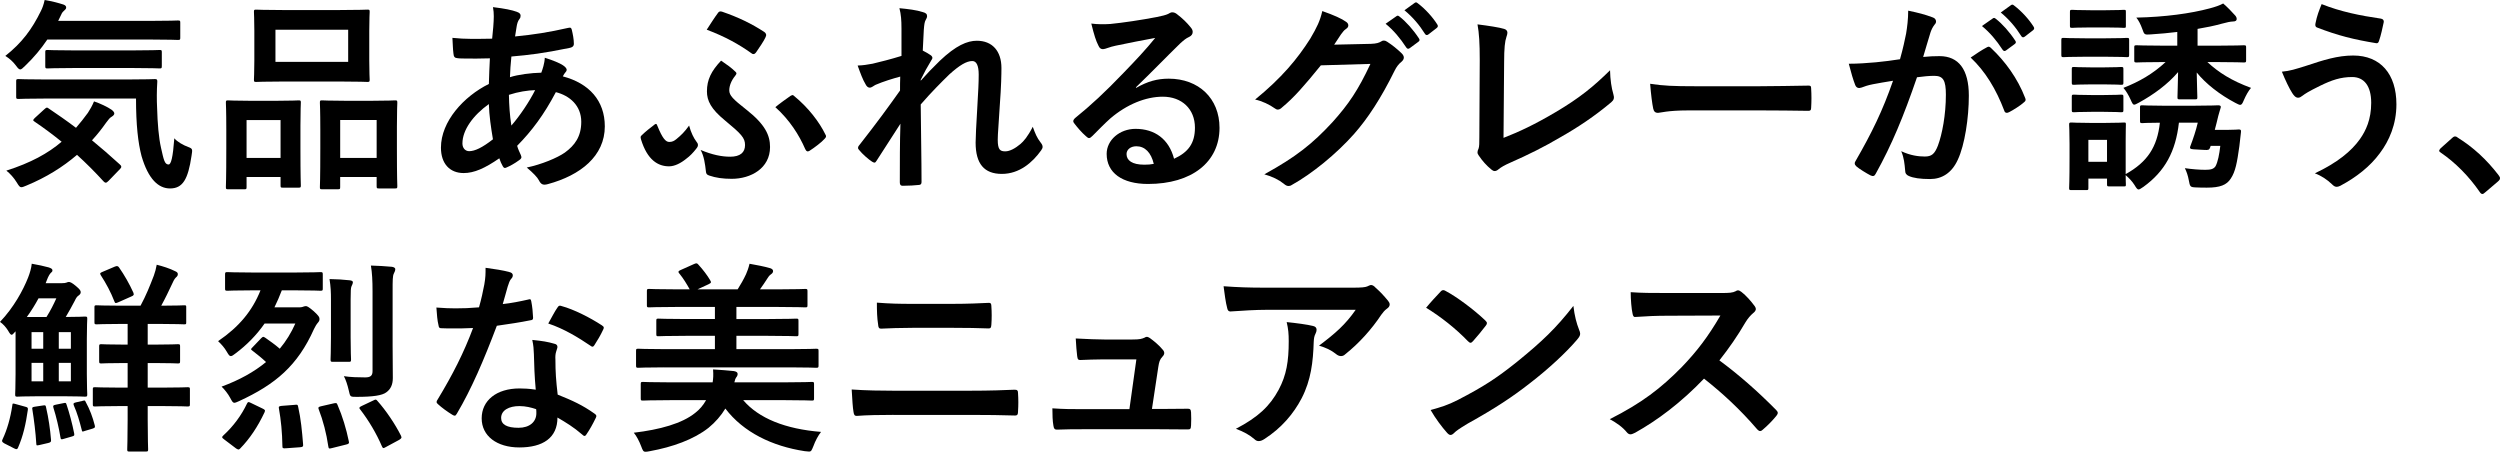
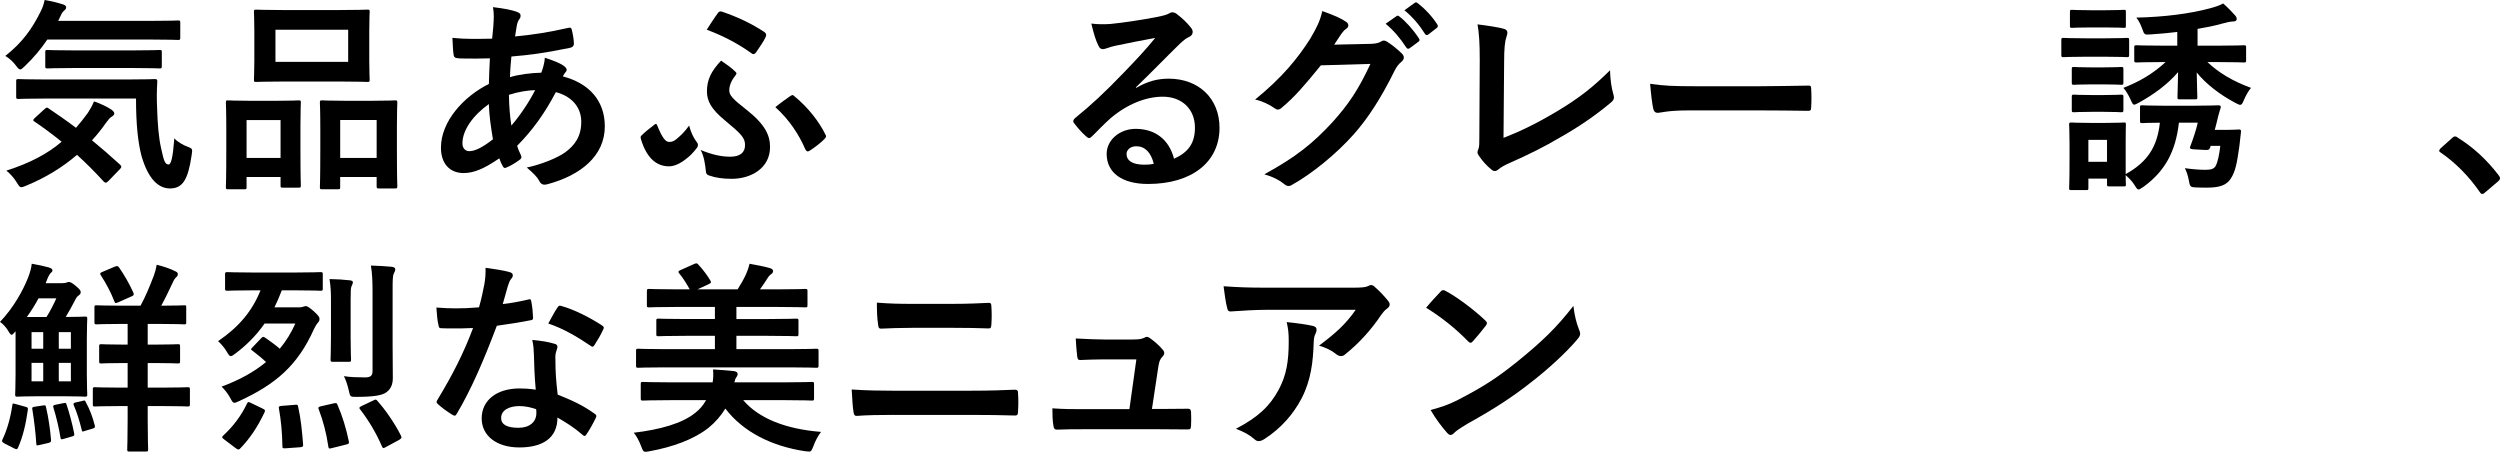
<svg xmlns="http://www.w3.org/2000/svg" id="_レイヤー_2" width="219.747" height="39.709" viewBox="0 0 219.747 39.709">
  <g id="layout">
    <g>
      <path d="M4.159,3.475c-.559,.828-1.188,1.585-1.963,2.323-.197,.198-.324,.306-.414,.306-.107,0-.216-.107-.396-.36-.271-.36-.595-.63-.919-.828C1.927,3.763,2.81,2.575,3.601,.954c.127-.252,.234-.54,.324-.954,.559,.09,1.19,.252,1.639,.396,.162,.054,.252,.144,.252,.252,0,.126-.054,.162-.125,.234-.108,.108-.234,.198-.307,.396l-.27,.558H13.162c1.765,0,2.358-.036,2.467-.036,.198,0,.216,.018,.216,.198v1.315c0,.18-.018,.198-.216,.198-.108,0-.702-.036-2.467-.036H4.159Zm-.252,6.122c.18-.162,.217-.18,.36-.072,.774,.522,1.585,1.081,2.413,1.71,.359-.414,.701-.846,1.044-1.315,.18-.27,.396-.648,.54-1.008,.54,.18,1.188,.486,1.549,.738,.162,.126,.234,.234,.234,.324,0,.108-.091,.198-.234,.288-.162,.09-.271,.234-.486,.522-.379,.54-.793,1.062-1.242,1.549,.792,.648,1.602,1.35,2.43,2.106,.091,.072,.144,.144,.144,.216,0,.072-.035,.126-.107,.198l-1.009,1.044c-.108,.108-.181,.162-.252,.162-.054,0-.108-.036-.181-.108-.756-.828-1.529-1.602-2.34-2.34-1.242,1.062-2.701,1.98-4.447,2.701-.217,.09-.342,.144-.451,.144-.125,0-.215-.108-.396-.414-.252-.414-.595-.792-.918-1.044,2.143-.684,3.655-1.512,4.861-2.539-.757-.612-1.549-1.206-2.377-1.765-.162-.108-.162-.144,.019-.324l.846-.774Zm.198-.936c-1.747,0-2.358,.036-2.467,.036-.198,0-.216-.018-.216-.198v-1.35c0-.181,.018-.198,.216-.198,.108,0,.72,.036,2.467,.036h7.022c1.782,0,2.377-.036,2.484-.036,.18,0,.216,.036,.216,.216-.054,.847-.054,1.603-.018,2.323,.036,1.351,.144,2.629,.342,3.493,.234,1.026,.306,1.476,.666,1.476,.216,0,.378-.594,.505-2.305,.252,.307,.792,.612,1.242,.774,.378,.144,.359,.198,.27,.774-.306,2.07-.773,2.863-1.891,2.863-1.008,0-1.908-.81-2.502-2.845-.307-1.17-.486-2.737-.486-5.06H4.106Zm2.448-2.683c-1.71,0-2.286,.036-2.377,.036-.18,0-.197-.018-.197-.216v-1.206c0-.18,.018-.198,.197-.198,.091,0,.667,.036,2.377,.036h5.078c1.692,0,2.287-.036,2.394-.036,.18,0,.198,.018,.198,.198v1.206c0,.198-.019,.216-.198,.216-.107,0-.702-.036-2.394-.036H6.554Z" />
      <path d="M20.052,16.637c-.18,0-.197-.018-.197-.216,0-.108,.036-.612,.036-3.367v-1.674c0-1.728-.036-2.233-.036-2.359,0-.18,.018-.198,.197-.198,.127,0,.576,.036,1.909,.036h2.358c1.351,0,1.801-.036,1.927-.036,.181,0,.198,.018,.198,.198,0,.108-.036,.63-.036,2.053v1.891c0,2.701,.036,3.223,.036,3.331,0,.18-.018,.198-.198,.198h-1.404c-.162,0-.181-.019-.181-.198v-.738h-2.988v.864c0,.198-.018,.216-.198,.216h-1.423Zm1.621-2.755h2.988v-3.331h-2.988v3.331ZM29.884,.882c1.71,0,2.286-.036,2.412-.036,.18,0,.198,.018,.198,.198,0,.126-.036,.594-.036,1.674v2.611c0,1.081,.036,1.548,.036,1.657,0,.198-.019,.216-.198,.216-.126,0-.702-.036-2.412-.036h-4.97c-1.692,0-2.287,.036-2.396,.036-.18,0-.197-.018-.197-.216,0-.108,.035-.576,.035-1.657V2.719c0-1.08-.035-1.548-.035-1.674,0-.18,.018-.198,.197-.198,.108,0,.703,.036,2.396,.036h4.97Zm-5.672,4.555h6.392V2.611h-6.392v2.827Zm4.087,11.199c-.162,0-.181-.018-.181-.198,0-.126,.037-.63,.037-3.385v-1.674c0-1.71-.037-2.233-.037-2.341,0-.198,.019-.216,.181-.216,.126,0,.595,.036,1.98,.036h2.485c1.386,0,1.853-.036,1.962-.036,.181,0,.198,.018,.198,.216,0,.108-.036,.63-.036,2.071v1.927c0,2.701,.036,3.205,.036,3.312,0,.198-.018,.216-.198,.216h-1.423c-.18,0-.197-.018-.197-.216v-.792h-3.205v.882c0,.18-.018,.198-.198,.198h-1.404Zm1.603-2.755h3.205v-3.331h-3.205v3.331Z" />
      <path d="M45.435,1.044c.217,.072,.324,.18,.324,.324,0,.126-.018,.198-.09,.288-.162,.198-.217,.45-.252,.648-.055,.324-.09,.594-.144,.9,1.656-.162,2.936-.36,4.682-.756,.216-.054,.27,.018,.307,.18,.09,.378,.18,.828,.18,1.224,0,.234-.18,.324-.379,.36-2.376,.486-3.475,.612-5.113,.756-.072,.756-.107,1.188-.126,1.818,.702-.234,1.872-.378,2.755-.397,.108-.288,.288-.81,.307-1.314,.648,.198,1.35,.486,1.602,.666,.217,.144,.324,.288,.324,.396,0,.072-.035,.144-.107,.216-.09,.09-.144,.198-.234,.36,2.322,.612,3.691,2.143,3.691,4.394,0,2.611-2.143,4.303-5.006,5.077-.397,.108-.594,.054-.792-.342-.126-.252-.486-.63-1.062-1.116,1.296-.271,2.683-.847,3.349-1.315,.865-.63,1.441-1.404,1.441-2.701,0-1.44-1.027-2.305-2.233-2.61-1.044,1.98-2.106,3.403-3.403,4.717,.09,.324,.199,.522,.324,.81,.108,.234,.036,.324-.144,.45-.414,.306-.828,.522-1.081,.63-.18,.09-.252,.09-.359-.09-.126-.216-.217-.432-.307-.702-1.277,.882-2.215,1.297-3.133,1.297-1.225,0-1.998-.829-1.998-2.233,0-2.305,1.998-4.502,4.213-5.6,.018-.774,.055-1.567,.09-2.251-1.062,.036-1.549,.018-1.855,.018-.522,0-.81,0-1.026-.036-.197-.018-.306-.108-.324-.414-.054-.396-.054-.864-.09-1.368,1.152,.126,2.143,.09,3.493,.072,.072-.648,.144-1.459,.144-1.963,0-.27-.018-.522-.071-.81,1.044,.127,1.656,.252,2.106,.415Zm-4.789,11.559c0,.433,.27,.685,.594,.685,.504,0,1.17-.324,2.089-1.044-.181-1.081-.324-2.053-.36-3.097-1.387,.99-2.322,2.287-2.322,3.457Zm6.392-4.681c-.648,.018-1.477,.144-2.305,.414,.019,.936,.072,1.783,.216,2.701,.738-.846,1.585-2.106,2.089-3.115Z" />
      <path d="M61.185,12.406c.107,.126,.162,.234,.162,.324,0,.09,0,.162-.162,.36-.253,.324-.541,.63-.865,.864-.486,.397-1.025,.666-1.512,.666-.955,0-1.909-.54-2.467-2.377-.055-.216-.036-.252,.054-.342,.324-.324,.81-.702,1.099-.918,.054-.054,.107-.09,.162-.09,.054,0,.09,.054,.125,.162,.451,1.117,.738,1.422,1.045,1.422,.27,0,.432-.09,.631-.252,.414-.342,.701-.612,1.115-1.188,.162,.63,.433,1.135,.613,1.369Zm2.988,1.369c.9,0,1.315-.378,1.315-1.026,0-.63-.324-.973-1.783-2.179-1.205-.99-1.566-1.711-1.566-2.539,0-1.026,.379-1.782,1.243-2.701,.576,.396,.847,.576,1.278,.99,.054,.054,.072,.09,.072,.144,0,.054-.055,.108-.108,.198-.343,.414-.522,.882-.522,1.278,0,.45,.324,.774,1.494,1.692,1.675,1.315,2.09,2.269,2.09,3.295,0,1.873-1.693,2.791-3.367,2.791-.793,0-1.404-.09-1.98-.288-.217-.072-.271-.162-.289-.36-.072-.63-.162-1.35-.468-1.891,1.026,.433,1.872,.595,2.593,.595Zm-1.062-12.64c.072-.126,.198-.162,.36-.108,1.458,.504,2.575,1.044,3.709,1.782,.162,.108,.216,.271,.108,.468-.108,.27-.595,.991-.81,1.296-.09,.126-.162,.18-.252,.18-.072,0-.144-.036-.252-.126-.99-.702-2.215-1.405-3.853-2.017,.342-.522,.666-1.044,.99-1.477Zm6.374,7.293c.09-.036,.126-.072,.181-.072,.035,0,.071,.018,.125,.072,1.261,1.026,2.233,2.305,2.756,3.385,.107,.162,.071,.252-.072,.396-.252,.288-.865,.756-1.315,1.044-.162,.108-.288,.054-.379-.144-.539-1.243-1.367-2.557-2.629-3.691,.433-.36,.955-.721,1.333-.99Z" />
-       <path d="M79.238,2.467c0-.666-.036-1.206-.181-1.747,.757,.072,1.513,.162,2.053,.342,.288,.072,.379,.18,.379,.36,0,.108-.055,.216-.127,.342-.09,.162-.125,.378-.162,.882-.035,.595-.054,.973-.09,1.801,.252,.126,.504,.27,.685,.397,.108,.072,.162,.162,.162,.252,0,.054-.036,.126-.091,.198-.342,.558-.647,1.117-.935,1.71v.09c.576-.648,.973-1.062,1.674-1.747,1.423-1.351,2.413-1.765,3.26-1.765,1.35,0,2.16,.9,2.16,2.394,0,.522-.018,1.621-.144,3.277-.091,1.656-.181,2.467-.181,3.025,0,.9,.217,1.026,.666,1.026,.397,0,.883-.27,1.333-.648,.271-.234,.63-.63,1.08-1.512,.234,.648,.378,.972,.667,1.35,.125,.162,.197,.27,.197,.415,0,.09-.035,.18-.126,.306-.756,1.062-1.908,2.071-3.457,2.071-1.548,0-2.305-.882-2.305-2.755,0-.486,.054-1.495,.144-3.025,.091-1.585,.127-2.179,.127-2.953,0-.792-.198-1.188-.559-1.188-.521,0-1.135,.378-2.017,1.17-.738,.72-1.585,1.566-2.521,2.647,.018,2.269,.072,4.861,.072,6.824,0,.162-.072,.252-.252,.252-.234,.036-.936,.072-1.404,.072-.181,0-.253-.09-.253-.306,0-1.639,0-3.529,.054-5.15-.701,1.099-1.422,2.215-2.088,3.241-.072,.126-.126,.18-.198,.18-.054,0-.126-.036-.216-.09-.288-.18-.864-.684-1.117-1.008-.071-.072-.107-.127-.107-.198,0-.108,.072-.216,.162-.306,1.494-1.909,2.431-3.187,3.529-4.735,0-.45,0-.792,.018-1.225-.612,.162-1.494,.432-2.16,.72-.162,.072-.342,.252-.522,.252-.144,0-.271-.108-.36-.288-.252-.414-.45-.954-.702-1.656,.505-.018,.81-.072,1.315-.162,.612-.144,1.62-.396,2.539-.684V2.467Z" />
      <path d="M99.866,7.725c1.009-.576,1.855-.81,2.863-.81,2.629,0,4.465,1.728,4.465,4.321,0,3.007-2.43,4.934-6.283,4.934-2.269,0-3.637-.973-3.637-2.647,0-1.206,1.134-2.197,2.539-2.197,1.691,0,2.934,.9,3.385,2.629,1.26-.576,1.836-1.368,1.836-2.737,0-1.638-1.152-2.719-2.826-2.719-1.495,0-3.151,.666-4.609,1.909-.522,.468-1.027,.99-1.566,1.53-.127,.126-.217,.198-.307,.198-.072,0-.162-.054-.27-.162-.379-.324-.775-.792-1.062-1.17-.108-.144-.055-.27,.09-.414,1.404-1.134,2.647-2.287,4.268-3.979,1.115-1.152,1.962-2.053,2.791-3.079-1.081,.198-2.359,.45-3.476,.684-.234,.054-.468,.108-.757,.216-.09,.036-.27,.09-.359,.09-.18,0-.307-.09-.397-.306-.216-.414-.378-.918-.63-1.945,.54,.072,1.134,.072,1.675,.036,1.098-.108,2.682-.342,4.087-.612,.45-.09,.81-.18,.99-.27,.09-.054,.252-.144,.342-.144,.181,0,.288,.054,.414,.144,.54,.414,.9,.774,1.206,1.152,.144,.162,.199,.288,.199,.432,0,.18-.108,.342-.307,.433-.307,.144-.45,.27-.793,.576-1.313,1.278-2.519,2.539-3.889,3.853l.018,.054Zm.019,5.131c-.522,0-.864,.306-.864,.684,0,.558,.486,.936,1.566,.936,.324,0,.559-.019,.828-.072-.234-.99-.773-1.548-1.53-1.548Z" />
      <path d="M120.515,3.853c.468-.018,.702-.09,.9-.216,.072-.054,.144-.072,.233-.072,.091,0,.181,.036,.288,.108,.45,.288,.864,.63,1.225,.973,.162,.144,.234,.288,.234,.414,0,.144-.09,.27-.217,.378-.252,.198-.432,.45-.594,.774-1.207,2.449-2.359,4.195-3.564,5.564-1.549,1.747-3.691,3.493-5.475,4.483-.107,.072-.197,.09-.287,.09-.144,0-.271-.072-.414-.198-.451-.36-1.009-.63-1.711-.829,2.809-1.548,4.231-2.683,5.996-4.591,1.422-1.585,2.25-2.809,3.33-5.114l-4.357,.126c-1.477,1.819-2.376,2.845-3.402,3.691-.126,.126-.252,.198-.379,.198-.09,0-.18-.036-.27-.108-.45-.324-1.116-.648-1.728-.774,2.341-1.909,3.727-3.583,4.844-5.347,.594-1.009,.864-1.567,1.062-2.431,1.025,.36,1.71,.666,2.106,.955,.126,.09,.18,.198,.18,.306,0,.108-.054,.216-.198,.307-.18,.107-.306,.306-.449,.486-.199,.306-.379,.576-.595,.9l3.241-.072Zm2.232-2.431c.09-.072,.162-.054,.27,.036,.559,.432,1.207,1.152,1.711,1.926,.072,.108,.072,.198-.054,.288l-.757,.559c-.125,.09-.216,.072-.306-.054-.54-.828-1.116-1.512-1.818-2.088l.954-.666Zm1.603-1.17c.108-.072,.162-.054,.271,.036,.666,.504,1.315,1.225,1.71,1.855,.072,.108,.09,.216-.054,.324l-.721,.558c-.144,.108-.234,.054-.306-.054-.486-.774-1.062-1.458-1.801-2.07l.9-.648Z" />
      <path d="M132.159,12.118c1.386-.54,2.736-1.17,4.591-2.269,2.07-1.224,3.313-2.232,4.771-3.673,.018,.828,.126,1.549,.288,2.089,.107,.342,.054,.522-.18,.72-1.477,1.243-2.972,2.233-4.502,3.097-1.368,.81-2.773,1.512-4.411,2.233-.45,.198-.774,.378-1.009,.576-.107,.09-.216,.144-.324,.144-.107,0-.197-.054-.306-.144-.414-.342-.774-.738-1.099-1.225-.072-.09-.107-.18-.107-.288,0-.09,.035-.198,.09-.306,.072-.18,.072-.522,.072-1.026l.035-6.771c0-1.477-.054-2.358-.197-3.133,1.008,.126,1.926,.27,2.34,.397,.181,.054,.289,.162,.289,.342,0,.09-.036,.216-.09,.378-.127,.36-.199,.955-.199,2.233l-.053,6.626Z" />
      <path d="M148.376,9.705c-1.782,0-2.467,.216-2.647,.216-.216,0-.359-.108-.414-.378-.09-.414-.198-1.261-.27-2.179,1.17,.18,2.07,.216,3.889,.216h5.798c1.368,0,2.755-.036,4.142-.054,.27-.018,.324,.036,.324,.252,.035,.54,.035,1.152,0,1.692,0,.216-.072,.288-.324,.271-1.352-.019-2.684-.036-4.016-.036h-6.482Z" />
-       <path d="M167.547,2.935c.09-.54,.181-1.242,.181-1.998,.935,.198,1.44,.324,2.16,.594,.18,.054,.288,.198,.288,.36,0,.09-.036,.18-.126,.27-.18,.234-.27,.432-.36,.684-.233,.738-.414,1.404-.647,2.161,.485-.054,1.025-.072,1.44-.072,1.675,0,2.575,1.17,2.575,3.475,0,1.945-.36,4.34-.972,5.636-.523,1.152-1.387,1.693-2.432,1.693-.864,0-1.477-.09-1.872-.27-.216-.09-.324-.234-.324-.504-.054-.576-.091-1.081-.343-1.674,.81,.378,1.514,.468,2.071,.468,.595,0,.864-.216,1.152-.954,.378-1.008,.702-2.719,.702-4.483,0-1.26-.234-1.656-1.026-1.656-.433,0-.99,.054-1.513,.126-1.188,3.457-2.215,5.941-3.619,8.462-.107,.234-.252,.27-.468,.162-.324-.162-1.026-.594-1.242-.792-.091-.09-.144-.162-.144-.27,0-.054,.019-.127,.072-.198,1.44-2.503,2.377-4.411,3.295-7.058-.702,.108-1.278,.216-1.765,.306-.468,.09-.756,.198-.99,.288-.252,.09-.468,.054-.576-.234-.162-.414-.359-1.062-.559-1.855,.793,0,1.585-.054,2.377-.126,.756-.072,1.423-.162,2.125-.27,.288-1.026,.414-1.657,.54-2.269Zm7.13,1.206c.127-.072,.217-.036,.342,.09,1.225,1.152,2.323,2.647,2.989,4.375,.072,.162,.054,.252-.071,.36-.307,.288-.99,.72-1.352,.9-.18,.09-.359,.072-.414-.144-.72-1.891-1.656-3.438-2.952-4.663,.45-.306,.972-.666,1.458-.918Zm.486-2.521c.09-.072,.162-.054,.27,.036,.559,.433,1.207,1.152,1.711,1.927,.072,.108,.072,.198-.054,.288l-.757,.558c-.125,.09-.215,.072-.306-.054-.54-.828-1.116-1.512-1.818-2.088l.954-.666Zm1.603-1.17c.108-.072,.162-.054,.271,.036,.666,.504,1.315,1.224,1.71,1.855,.072,.108,.091,.216-.054,.324l-.721,.558c-.144,.108-.234,.054-.306-.054-.486-.774-1.062-1.458-1.801-2.07l.9-.648Z" />
      <path d="M185.078,3.367c1.351,0,1.782-.036,1.872-.036,.181,0,.199,.018,.199,.198v1.278c0,.198-.019,.216-.199,.216-.09,0-.521-.036-1.872-.036h-1.8c-1.369,0-1.783,.036-1.891,.036-.181,0-.199-.018-.199-.216v-1.278c0-.18,.019-.198,.199-.198,.107,0,.521,.036,1.891,.036h1.8Zm6.446,7.418c-.289,2.539-1.225,4.268-3.115,5.636-.216,.144-.342,.234-.432,.234-.108,0-.199-.127-.36-.397-.216-.342-.505-.63-.774-.864,0,.504,.018,.738,.018,.792,0,.181,0,.198-.162,.198h-1.296c-.181,0-.198-.018-.198-.198v-.486h-1.639v.828c0,.162-.018,.18-.197,.18h-1.279c-.197,0-.216-.018-.216-.18,0-.126,.036-.54,.036-2.719v-1.152c0-1.134-.036-1.566-.036-1.692,0-.18,.019-.198,.216-.198,.108,0,.486,.036,1.621,.036h1.35c1.135,0,1.514-.036,1.639-.036,.162,0,.162,.018,.162,.198,0,.108-.018,.54-.018,1.386v2.953c1.908-1.062,2.773-2.377,3.007-4.519-1.099,0-1.458,.036-1.548,.036-.181,0-.199-.018-.199-.216v-1.171c0-.162,.019-.18,.199-.18,.107,0,.485,.036,1.746,.036h2.916c1.423,0,1.909-.036,2.018-.036,.18,0,.252,.072,.216,.198-.054,.198-.144,.45-.216,.738-.108,.432-.198,.846-.307,1.225h1.08c.666,0,.9-.036,1.027-.036,.162,0,.215,.036,.197,.216l-.144,1.26c-.198,1.422-.343,2.232-.757,2.845-.359,.558-.935,.792-2.088,.792-.342,0-.576,0-.955-.019-.521-.018-.539-.054-.648-.648-.071-.396-.197-.756-.342-1.044,.631,.09,1.279,.144,1.801,.144,.486,0,.738-.072,.9-.324,.198-.378,.324-1.009,.414-1.783h-.846l-.055,.162c-.072,.198-.162,.216-.486,.198l-.954-.054c-.288-.018-.378-.072-.288-.288,.234-.612,.486-1.351,.648-2.053h-1.656Zm-6.446-9.885c1.134,0,1.495-.036,1.603-.036,.18,0,.18,.018,.18,.198v1.206c0,.162,0,.18-.18,.18-.107,0-.469-.036-1.603-.036h-1.315c-1.152,0-1.513,.036-1.62,.036-.18,0-.198-.018-.198-.18V1.062c0-.18,.019-.198,.198-.198,.107,0,.468,.036,1.62,.036h1.315Zm-.144,5.023c1.062,0,1.386-.036,1.494-.036,.197,0,.216,.018,.216,.198v1.17c0,.181-.019,.198-.216,.198-.108,0-.432-.036-1.494-.036h-1.117c-1.08,0-1.404,.036-1.512,.036-.18,0-.198-.018-.198-.198v-1.17c0-.18,.019-.198,.198-.198,.107,0,.432,.036,1.512,.036h1.117Zm0,2.431c1.062,0,1.386-.036,1.494-.036,.197,0,.216,.018,.216,.198v1.152c0,.18-.019,.198-.216,.198-.108,0-.432-.036-1.494-.036h-1.117c-1.08,0-1.404,.036-1.512,.036-.18,0-.198-.019-.198-.198v-1.152c0-.18,.019-.198,.198-.198,.107,0,.432,.036,1.512,.036h1.117Zm-1.369,3.943v1.926h1.639v-1.926h-1.639Zm10.461-6.842c.99,.918,2.125,1.639,3.836,2.269-.234,.27-.45,.666-.631,1.08-.125,.306-.197,.414-.324,.414-.09,0-.216-.072-.432-.18-1.332-.702-2.574-1.656-3.385-2.665,.018,1.224,.054,1.891,.054,2.161,0,.18-.019,.198-.198,.198h-1.35c-.181,0-.199-.018-.199-.198,0-.288,.037-.972,.055-2.197-.918,1.08-2.16,1.98-3.439,2.683-.216,.108-.324,.18-.414,.18-.126,0-.18-.126-.324-.45-.162-.36-.414-.792-.63-1.026,1.387-.54,2.61-1.243,3.709-2.269h-.161c-1.693,0-2.269,.036-2.377,.036-.198,0-.217-.018-.217-.198v-1.134c0-.162,.019-.18,.217-.18,.107,0,.684,.036,2.377,.036h1.188v-1.206c-.721,.09-1.494,.162-2.34,.216-.541,.036-.559,.036-.738-.486-.144-.397-.324-.757-.523-.991,2.522-.054,4.771-.36,6.447-.81,.485-.126,.899-.27,1.188-.432,.414,.36,.738,.702,1.062,1.062,.09,.108,.126,.198,.126,.307,0,.126-.09,.216-.342,.216-.181,0-.54,.072-.991,.198-.647,.18-1.35,.324-2.106,.45v1.476h1.674c1.693,0,2.269-.036,2.377-.036,.198,0,.216,.018,.216,.18v1.134c0,.18-.018,.198-.216,.198-.107,0-.684-.036-2.377-.036h-.81Z" />
-       <path d="M202.719,5.78c1.513-.504,2.755-.9,4.123-.9,2.413,0,3.8,1.639,3.8,4.286,0,1.764-.631,3.205-1.459,4.303-.846,1.152-2.053,2.107-3.475,2.863-.127,.054-.217,.09-.307,.09-.162,0-.27-.072-.432-.234-.397-.378-.883-.72-1.495-.954,1.981-.936,3.205-1.944,3.962-3.007,.521-.738,.99-1.728,.99-3.187,0-1.495-.631-2.269-1.675-2.269-1.009,0-1.801,.27-2.827,.774-1.062,.522-1.315,.703-1.53,.864-.144,.108-.252,.181-.396,.181-.234,0-.397-.234-.505-.397-.252-.378-.63-1.17-.918-1.891,.738-.072,1.17-.216,2.143-.522Zm6.571-4.141c.199,.036,.271,.18,.234,.324-.072,.378-.27,1.242-.397,1.584-.053,.18-.107,.271-.252,.252-1.962-.324-3.367-.666-5.221-1.386-.09-.036-.181-.126-.127-.36,.127-.666,.324-1.152,.541-1.692,1.674,.666,3.367,1.008,5.221,1.278Z" />
      <path d="M215.533,12.136c.126-.126,.216-.144,.271-.144,.054,0,.126,.018,.234,.108,1.332,.828,2.521,1.909,3.582,3.295,.108,.144,.127,.198,.127,.27,0,.09-.036,.162-.181,.288l-1.099,.936c-.125,.108-.197,.162-.252,.162-.09,0-.162-.036-.252-.18-.954-1.387-2.178-2.611-3.402-3.439-.108-.072-.162-.127-.162-.18s.035-.108,.126-.216l1.008-.9Z" />
      <path d="M1.368,29.122c-.18,.198-.27,.306-.342,.306-.09,0-.18-.126-.324-.378-.18-.288-.432-.576-.702-.756,1.206-1.26,2.034-2.791,2.467-3.889,.162-.414,.288-.846,.324-1.224,.522,.09,1.116,.216,1.495,.324,.197,.072,.323,.126,.323,.252,0,.108-.036,.144-.144,.234-.072,.072-.198,.234-.36,.666l-.09,.234h1.423c.197,0,.323-.018,.414-.054,.071-.036,.144-.054,.197-.054,.108,0,.271,.054,.648,.378,.342,.288,.397,.396,.397,.522,0,.108-.055,.198-.181,.288-.144,.09-.233,.234-.342,.468-.234,.45-.505,.936-.792,1.422,1.152,0,1.584-.036,1.674-.036,.198,0,.217,.019,.217,.198,0,.108-.037,.612-.037,1.765v3.097c0,1.17,.037,1.657,.037,1.765,0,.198-.019,.216-.217,.216-.09,0-.54-.036-1.836-.036H3.403c-1.315,0-1.746,.036-1.873,.036-.18,0-.197-.018-.197-.216,0-.108,.035-.594,.035-1.765v-3.763Zm-.99,9.849c-.216-.126-.234-.198-.144-.378,.378-.792,.685-1.837,.847-2.953,.018-.198,.035-.198,.287-.126l.847,.234c.216,.054,.252,.09,.233,.27-.18,1.261-.414,2.305-.863,3.331-.072,.162-.127,.162-.324,.072l-.883-.45Zm3.709-11.109c.36-.576,.613-1.08,.865-1.639h-1.566c-.289,.54-.631,1.099-1.027,1.639h1.728Zm-.287,2.791v-1.458h-1.027v1.458h1.027Zm0,2.863v-1.621h-1.027v1.621h1.027Zm-.019,2.124c.216-.036,.234-.018,.271,.18,.216,.918,.359,1.926,.432,2.827,.018,.18-.018,.234-.234,.288l-.773,.18c-.271,.054-.271,.072-.289-.144-.053-.918-.197-2.07-.342-2.971-.035-.18-.018-.216,.217-.252l.72-.108Zm1.765-.198c.198-.036,.252-.072,.307,.127,.233,.684,.504,1.692,.666,2.521,.035,.216,0,.216-.234,.288l-.685,.198c-.233,.072-.252,.054-.288-.144-.126-.792-.378-1.855-.611-2.575-.055-.198-.037-.234,.215-.288l.631-.127Zm-.378-6.248v1.458h1.062v-1.458h-1.062Zm1.062,2.701h-1.062v1.621h1.062v-1.621Zm.99,3.349c.234-.054,.234-.09,.324,.108,.343,.612,.613,1.351,.775,1.999,.053,.18,.053,.252-.181,.324l-.666,.198c-.216,.072-.253,.108-.288-.09-.18-.72-.414-1.53-.685-2.124-.071-.18-.054-.234,.162-.288l.558-.126Zm5.133-8.373c.485-.9,.81-1.71,1.17-2.647,.107-.288,.197-.63,.252-.955,.504,.126,1.152,.324,1.639,.576,.162,.072,.216,.144,.216,.252,0,.126-.054,.198-.181,.306-.125,.108-.27,.432-.342,.594-.288,.612-.559,1.188-.935,1.873,1.404,0,1.908-.036,2.016-.036,.181,0,.181,.018,.181,.18v1.296c0,.18,0,.198-.181,.198-.107,0-.63-.036-2.178-.036h-1.027v1.818h.631c1.422,0,1.891-.036,2.017-.036,.181,0,.198,.019,.198,.198v1.278c0,.198-.018,.216-.198,.216-.126,0-.595-.036-2.017-.036h-.631v2.161h1.225c1.639,0,2.161-.036,2.269-.036,.197,0,.216,.018,.216,.18v1.315c0,.18-.019,.198-.216,.198-.108,0-.631-.036-2.215-.036h-1.279v1.188c0,1.693,.037,2.521,.037,2.611,0,.18-.019,.198-.217,.198h-1.422c-.18,0-.198-.018-.198-.198,0-.108,.036-.918,.036-2.611v-1.188h-.631c-1.584,0-2.124,.036-2.232,.036-.18,0-.197-.018-.197-.198v-1.315c0-.162,.018-.18,.197-.18,.108,0,.648,.036,2.232,.036h.631v-2.161h-.288c-1.458,0-1.909,.036-2.017,.036-.18,0-.198-.018-.198-.216v-1.278c0-.18,.019-.198,.198-.198,.107,0,.559,.036,2.017,.036h.288v-1.818h-.541c-1.548,0-2.07,.036-2.178,.036-.18,0-.198-.018-.198-.198v-1.296c0-.162,.019-.18,.198-.18,.107,0,.63,.036,2.178,.036h1.676Zm-2.252-3.439c.181-.072,.271-.054,.361,.072,.468,.666,.918,1.459,1.26,2.215,.072,.198,.036,.252-.18,.342l-1.135,.504c-.252,.108-.288,.108-.359-.09-.307-.792-.721-1.566-1.19-2.287-.09-.162-.072-.198,.144-.288l1.098-.468Z" />
      <path d="M23.257,28.438c-.701,1.008-1.566,1.891-2.557,2.629-.197,.162-.324,.234-.414,.234-.125,0-.197-.127-.359-.397-.198-.342-.451-.63-.757-.918,1.855-1.261,3.007-2.665,3.728-4.466h-.666c-1.585,0-2.125,.036-2.232,.036-.199,0-.217-.018-.217-.198v-1.224c0-.198,.018-.216,.217-.216,.107,0,.647,.036,2.232,.036h3.709c1.584,0,2.125-.036,2.215-.036,.197,0,.216,.019,.216,.216v1.224c0,.181-.019,.198-.216,.198-.09,0-.631-.036-2.215-.036h-1.17c-.199,.522-.415,1.026-.648,1.495h2.196c.126,0,.216-.018,.271-.036,.107-.036,.197-.072,.287-.072,.108,0,.217,.036,.703,.45,.449,.414,.504,.522,.504,.684,0,.126-.036,.198-.126,.306-.144,.162-.253,.36-.36,.576-1.44,3.223-3.385,4.861-6.59,6.338-.198,.09-.324,.144-.414,.144-.126,0-.198-.126-.36-.432-.181-.342-.504-.756-.757-.99,1.567-.576,2.863-1.296,3.908-2.161-.379-.36-.793-.684-1.188-.991-.072-.054-.126-.09-.126-.144,0-.036,.054-.09,.144-.18l.738-.774c.091-.09,.144-.126,.198-.126,.036,0,.09,.036,.18,.09,.379,.27,.828,.576,1.261,.954,.558-.666,1.009-1.404,1.368-2.215h-2.701Zm-3.547,10.191c-.125-.09-.18-.144-.18-.198,0-.054,.036-.09,.107-.162,.883-.81,1.585-1.765,2.071-2.791,.09-.18,.144-.162,.36-.054l1.008,.486c.217,.107,.252,.144,.18,.324-.594,1.26-1.296,2.323-2.16,3.205-.072,.072-.107,.072-.144,.072-.035,0-.107-.036-.197-.09l-1.045-.792Zm5.42,.774c-.27,.018-.307,0-.307-.198-.018-1.188-.125-2.287-.306-3.295-.036-.181,0-.198,.234-.234l1.152-.09c.233-.036,.271-.018,.306,.18,.234,1.026,.342,2.143,.433,3.295,.018,.18-.019,.234-.271,.252l-1.242,.09Zm4.178-3.943c.252-.054,.287-.054,.359,.126,.433,.99,.774,2.124,.99,3.187,.055,.198,0,.252-.252,.307l-1.225,.306c-.27,.072-.287,.054-.324-.162-.162-1.116-.449-2.232-.846-3.259-.054-.144-.036-.198,.198-.252l1.099-.252Zm-.217-9.129c0-.63-.018-1.116-.126-1.801,.721,.018,1.135,.036,1.782,.108,.162,.018,.271,.072,.271,.162,0,.126-.071,.252-.126,.378-.054,.126-.072,.378-.072,1.152v3.313c0,1.242,.036,1.836,.036,1.945,0,.198-.018,.216-.198,.216h-1.387c-.197,0-.215-.018-.215-.216,0-.108,.035-.703,.035-1.945v-3.313Zm5.42,4.123c0,.954,.018,2.125,.018,2.773,0,.594-.197,.99-.576,1.26-.359,.271-1.152,.397-2.61,.397-.576,0-.558,0-.685-.559-.107-.486-.287-1.008-.432-1.26,.559,.09,1.297,.108,1.873,.108,.485,0,.647-.162,.647-.558v-6.986c0-.973-.036-1.639-.144-2.287,.684,.019,1.206,.054,1.836,.108,.18,.018,.307,.108,.307,.198,0,.162-.072,.27-.127,.396-.107,.216-.107,.594-.107,1.548v4.861Zm-1.711,4.753c.217-.108,.252-.126,.379,.036,.738,.828,1.548,2.017,2.07,3.061,.072,.18,.054,.216-.162,.36l-1.135,.612c-.125,.072-.197,.108-.233,.108-.072,0-.091-.036-.144-.144-.485-1.134-1.17-2.287-1.908-3.241-.126-.144-.108-.198,.108-.306l1.025-.486Z" />
      <path d="M46.425,26.331c.162-.054,.234-.054,.271,.144,.091,.45,.144,.99,.162,1.458,0,.162-.071,.198-.216,.216-.973,.198-1.855,.324-2.971,.486-1.152,3.043-2.215,5.527-3.512,7.724-.072,.127-.125,.18-.197,.18-.055,0-.127-.036-.217-.09-.414-.252-.935-.63-1.242-.918-.09-.072-.126-.126-.126-.198,0-.054,.019-.127,.091-.216,1.35-2.233,2.305-4.123,3.114-6.284-.685,.036-1.242,.036-1.801,.036-.396,0-.54,0-.99-.018-.18,0-.216-.054-.252-.288-.09-.342-.144-.936-.181-1.53,.738,.054,1.152,.072,1.676,.072,.701,0,1.242-.019,2.07-.09,.216-.756,.342-1.369,.468-2.017,.108-.63,.108-.9,.108-1.458,.773,.108,1.549,.216,2.106,.378,.18,.036,.288,.144,.288,.271,0,.144-.055,.234-.162,.342-.107,.144-.18,.306-.288,.666-.126,.432-.271,.99-.433,1.53,.703-.072,1.531-.234,2.232-.396Zm.505,4.825c-.019-.486-.036-.774-.144-1.278,.882,.09,1.35,.162,1.962,.342,.162,.036,.252,.126,.252,.288,0,.036-.036,.162-.108,.378-.071,.216-.09,.432-.071,.738,0,1.062,.054,1.836,.198,3.061,1.296,.522,2.178,.918,3.24,1.674,.181,.127,.198,.198,.108,.378-.271,.558-.522,1.008-.828,1.458-.054,.09-.108,.126-.162,.126s-.108-.036-.181-.107c-.791-.685-1.458-1.081-2.196-1.513,0,1.801-1.296,2.629-3.349,2.629-1.98,0-3.312-1.009-3.312-2.557,0-1.567,1.296-2.629,3.33-2.629,.342,0,.847,.018,1.423,.108-.108-1.152-.144-2.251-.162-3.097Zm-1.278,4.538c-.9,0-1.603,.36-1.603,1.044,0,.576,.504,.864,1.53,.864,.973,0,1.566-.522,1.566-1.278,0-.162,0-.252-.018-.36-.433-.144-.918-.27-1.477-.27Zm3.349-8.661c.108-.18,.198-.198,.378-.126,1.062,.288,2.485,1.008,3.529,1.692,.108,.072,.162,.126,.162,.198,0,.054-.018,.126-.072,.216-.18,.397-.504,.954-.756,1.333-.055,.09-.107,.126-.162,.126-.054,0-.09-.018-.162-.072-1.062-.721-2.358-1.513-3.727-1.963,.306-.54,.576-1.08,.81-1.404Z" />
      <path d="M65.325,35.172c1.368,1.603,3.709,2.539,6.842,2.791-.252,.324-.504,.792-.666,1.243-.162,.378-.18,.486-.397,.486-.09,0-.216-.018-.378-.036-2.845-.433-5.384-1.657-6.968-3.745-.379,.63-.883,1.206-1.477,1.692-1.297,1.026-3.169,1.692-5.149,2.053-.162,.036-.306,.054-.378,.054-.217,0-.252-.108-.397-.486-.162-.432-.414-.918-.648-1.188,2.287-.27,4.25-.81,5.402-1.746,.396-.306,.701-.666,.953-1.116h-3.187c-1.675,0-2.251,.036-2.358,.036-.18,0-.198-.018-.198-.198v-1.243c0-.18,.019-.198,.198-.198,.107,0,.684,.036,2.358,.036h3.763c.055-.324,.072-.666,.037-1.135,.611,.036,1.296,.09,1.818,.144,.216,.036,.342,.108,.342,.252,0,.108-.036,.198-.126,.306-.054,.072-.108,.18-.162,.433h4.466c1.656,0,2.232-.036,2.34-.036,.181,0,.198,.018,.198,.198v1.243c0,.18-.018,.198-.198,.198-.107,0-.684-.036-2.34-.036h-3.691Zm-6.969-2.881c-1.602,0-2.143,.036-2.25,.036-.18,0-.198-.018-.198-.216v-1.26c0-.18,.019-.198,.198-.198,.107,0,.648,.036,2.25,.036h4.484v-1.17h-2.504c-1.746,0-2.357,.036-2.466,.036-.162,0-.181-.018-.181-.198v-1.152c0-.18,.019-.198,.181-.198,.108,0,.72,.036,2.466,.036h2.504v-1.062h-3.35c-1.746,0-2.322,.036-2.431,.036-.181,0-.198-.018-.198-.198v-1.206c0-.198,.018-.216,.198-.216,.108,0,.685,.036,2.431,.036h1.135c-.271-.486-.559-.954-.865-1.332-.09-.09-.125-.162-.125-.198,0-.054,.054-.108,.18-.162l1.207-.54c.215-.09,.252-.072,.377,.072,.397,.432,.775,.936,1.009,1.333,.126,.216,.126,.252-.126,.378l-.973,.45h3.529c.27-.432,.522-.864,.738-1.332,.107-.252,.216-.522,.307-.918,.594,.108,1.296,.234,1.836,.396,.144,.054,.234,.126,.234,.252s-.09,.216-.198,.288c-.144,.108-.216,.216-.306,.36-.181,.288-.414,.63-.648,.954h1.566c1.728,0,2.305-.036,2.412-.036,.181,0,.198,.018,.198,.216v1.206c0,.18-.018,.198-.198,.198-.107,0-.684-.036-2.412-.036h-3.637v1.062h2.79c1.747,0,2.358-.036,2.467-.036,.181,0,.198,.018,.198,.198v1.152c0,.18-.018,.198-.198,.198-.108,0-.72-.036-2.467-.036h-2.79v1.17h4.753c1.603,0,2.143-.036,2.251-.036,.197,0,.216,.018,.216,.198v1.26c0,.198-.019,.216-.216,.216-.108,0-.648-.036-2.251-.036h-11.128Z" />
      <path d="M78.536,36.468c-1.171,0-2.359,.019-3.241,.09-.181,0-.234-.108-.271-.342-.072-.414-.107-1.026-.162-1.98,1.297,.09,2.593,.108,3.728,.108h6.554c1.998,0,3.223-.054,4.051-.09,.234,0,.289,.09,.289,.324,.035,.504,.035,1.062,0,1.567,0,.27-.037,.378-.271,.378-.864-.036-2.719-.054-3.943-.054h-6.733Zm1.656-7.652c-1.135,0-1.927,.036-2.755,.072-.181,0-.234-.108-.253-.378-.09-.559-.107-1.17-.107-1.909,1.135,.09,1.98,.108,3.061,.108h3.565c1.387,0,2.467-.054,3.241-.09,.144,0,.197,.09,.197,.306,.037,.522,.037,1.08,0,1.602-.018,.252-.053,.342-.233,.342-.847-.036-1.999-.054-3.151-.054h-3.564Z" />
      <path d="M102.101,35.946c.72,0,1.512-.018,2.196-.018,.306-.018,.378,.036,.396,.324,.019,.342,.019,.792,0,1.134-.018,.342-.071,.36-.342,.36-.811,0-1.674-.018-2.502-.018h-6.627c-.738,0-1.44,0-2.322,.036-.198,0-.27-.09-.307-.36-.071-.378-.09-.954-.09-1.513,1.026,.072,1.693,.072,2.594,.072h4.177l.612-4.375h-2.899c-.702,0-1.513,.036-1.98,.054-.216,.018-.288-.036-.324-.342-.054-.378-.09-.955-.126-1.549,1.207,.054,1.746,.09,2.503,.09h2.485c.647,0,.81-.054,1.062-.162,.072-.054,.144-.072,.198-.072,.09,0,.18,.054,.27,.108,.324,.234,.81,.63,1.099,.99,.108,.108,.162,.216,.162,.324,0,.108-.054,.216-.162,.324-.233,.252-.288,.45-.36,.9l-.558,3.691h.847Z" />
      <path d="M111.386,27.231c-1.025,0-2.124,.072-3.187,.144-.216,.019-.288-.107-.324-.27-.144-.504-.252-1.405-.324-1.945,1.225,.09,2.215,.126,3.655,.126h7.725c.756,0,1.062-.036,1.242-.108,.09-.036,.252-.126,.342-.126,.144,0,.288,.108,.414,.252,.397,.342,.738,.72,1.08,1.134,.09,.108,.144,.216,.144,.324,0,.144-.09,.27-.252,.378-.198,.144-.342,.324-.486,.522-.846,1.279-1.963,2.521-3.169,3.476-.108,.108-.233,.162-.378,.162s-.307-.072-.432-.181c-.451-.36-.9-.558-1.495-.738,1.44-1.081,2.323-1.855,3.224-3.151h-7.779Zm1.009,7.022c.685-1.278,.882-2.503,.882-4.25,0-.666-.035-1.08-.18-1.692,.883,.09,1.818,.216,2.322,.342,.234,.054,.307,.18,.307,.342,0,.107-.036,.216-.09,.324-.127,.252-.144,.432-.162,.738-.055,1.747-.234,3.349-1.062,4.952-.702,1.35-1.783,2.629-3.277,3.583-.162,.108-.324,.18-.504,.18-.126,0-.252-.054-.36-.162-.432-.378-.954-.666-1.638-.918,1.962-1.026,2.988-1.998,3.763-3.439Z" />
      <path d="M126.613,25.646c.072-.09,.162-.144,.253-.144,.071,0,.144,.036,.233,.09,.919,.486,2.413,1.585,3.438,2.557,.108,.108,.162,.18,.162,.252,0,.072-.035,.144-.107,.234-.27,.36-.864,1.08-1.116,1.351-.091,.09-.144,.144-.216,.144s-.144-.054-.234-.144c-1.08-1.117-2.377-2.143-3.674-2.935,.397-.486,.919-1.044,1.261-1.405Zm1.567,9.489c2.195-1.135,3.366-1.891,5.186-3.349,2.195-1.783,3.402-2.935,4.933-4.897,.108,.9,.271,1.512,.505,2.107,.054,.126,.09,.234,.09,.342,0,.162-.09,.306-.289,.54-.953,1.116-2.502,2.557-4.141,3.817-1.494,1.17-3.007,2.179-5.438,3.529-.81,.486-1.045,.666-1.207,.829-.107,.108-.215,.18-.324,.18-.09,0-.197-.072-.306-.198-.45-.504-1.008-1.242-1.44-1.998,.918-.252,1.477-.414,2.432-.9Z" />
-       <path d="M151.33,25.755c.648,0,.973-.018,1.243-.162,.071-.054,.125-.072,.197-.072,.108,0,.198,.072,.307,.144,.414,.324,.828,.792,1.17,1.26,.055,.09,.09,.162,.09,.234,0,.108-.072,.234-.234,.36-.233,.198-.468,.468-.666,.792-.738,1.261-1.44,2.269-2.305,3.367,1.728,1.278,3.332,2.683,4.988,4.357,.09,.09,.144,.18,.144,.252,0,.072-.036,.162-.126,.27-.342,.414-.756,.846-1.207,1.224-.071,.072-.144,.108-.215,.108-.091,0-.162-.054-.252-.144-1.514-1.764-3.062-3.187-4.682-4.465-2.035,2.124-4.088,3.655-6.051,4.753-.162,.072-.287,.144-.414,.144-.107,0-.216-.054-.306-.162-.396-.486-.918-.847-1.513-1.17,2.809-1.422,4.483-2.701,6.338-4.591,1.297-1.351,2.287-2.629,3.385-4.519l-4.644,.018c-.936,0-1.873,.036-2.846,.108-.144,.018-.197-.108-.233-.306-.091-.378-.162-1.243-.162-1.873,.972,.072,1.872,.072,3.043,.072h4.951Z" />
    </g>
  </g>
</svg>